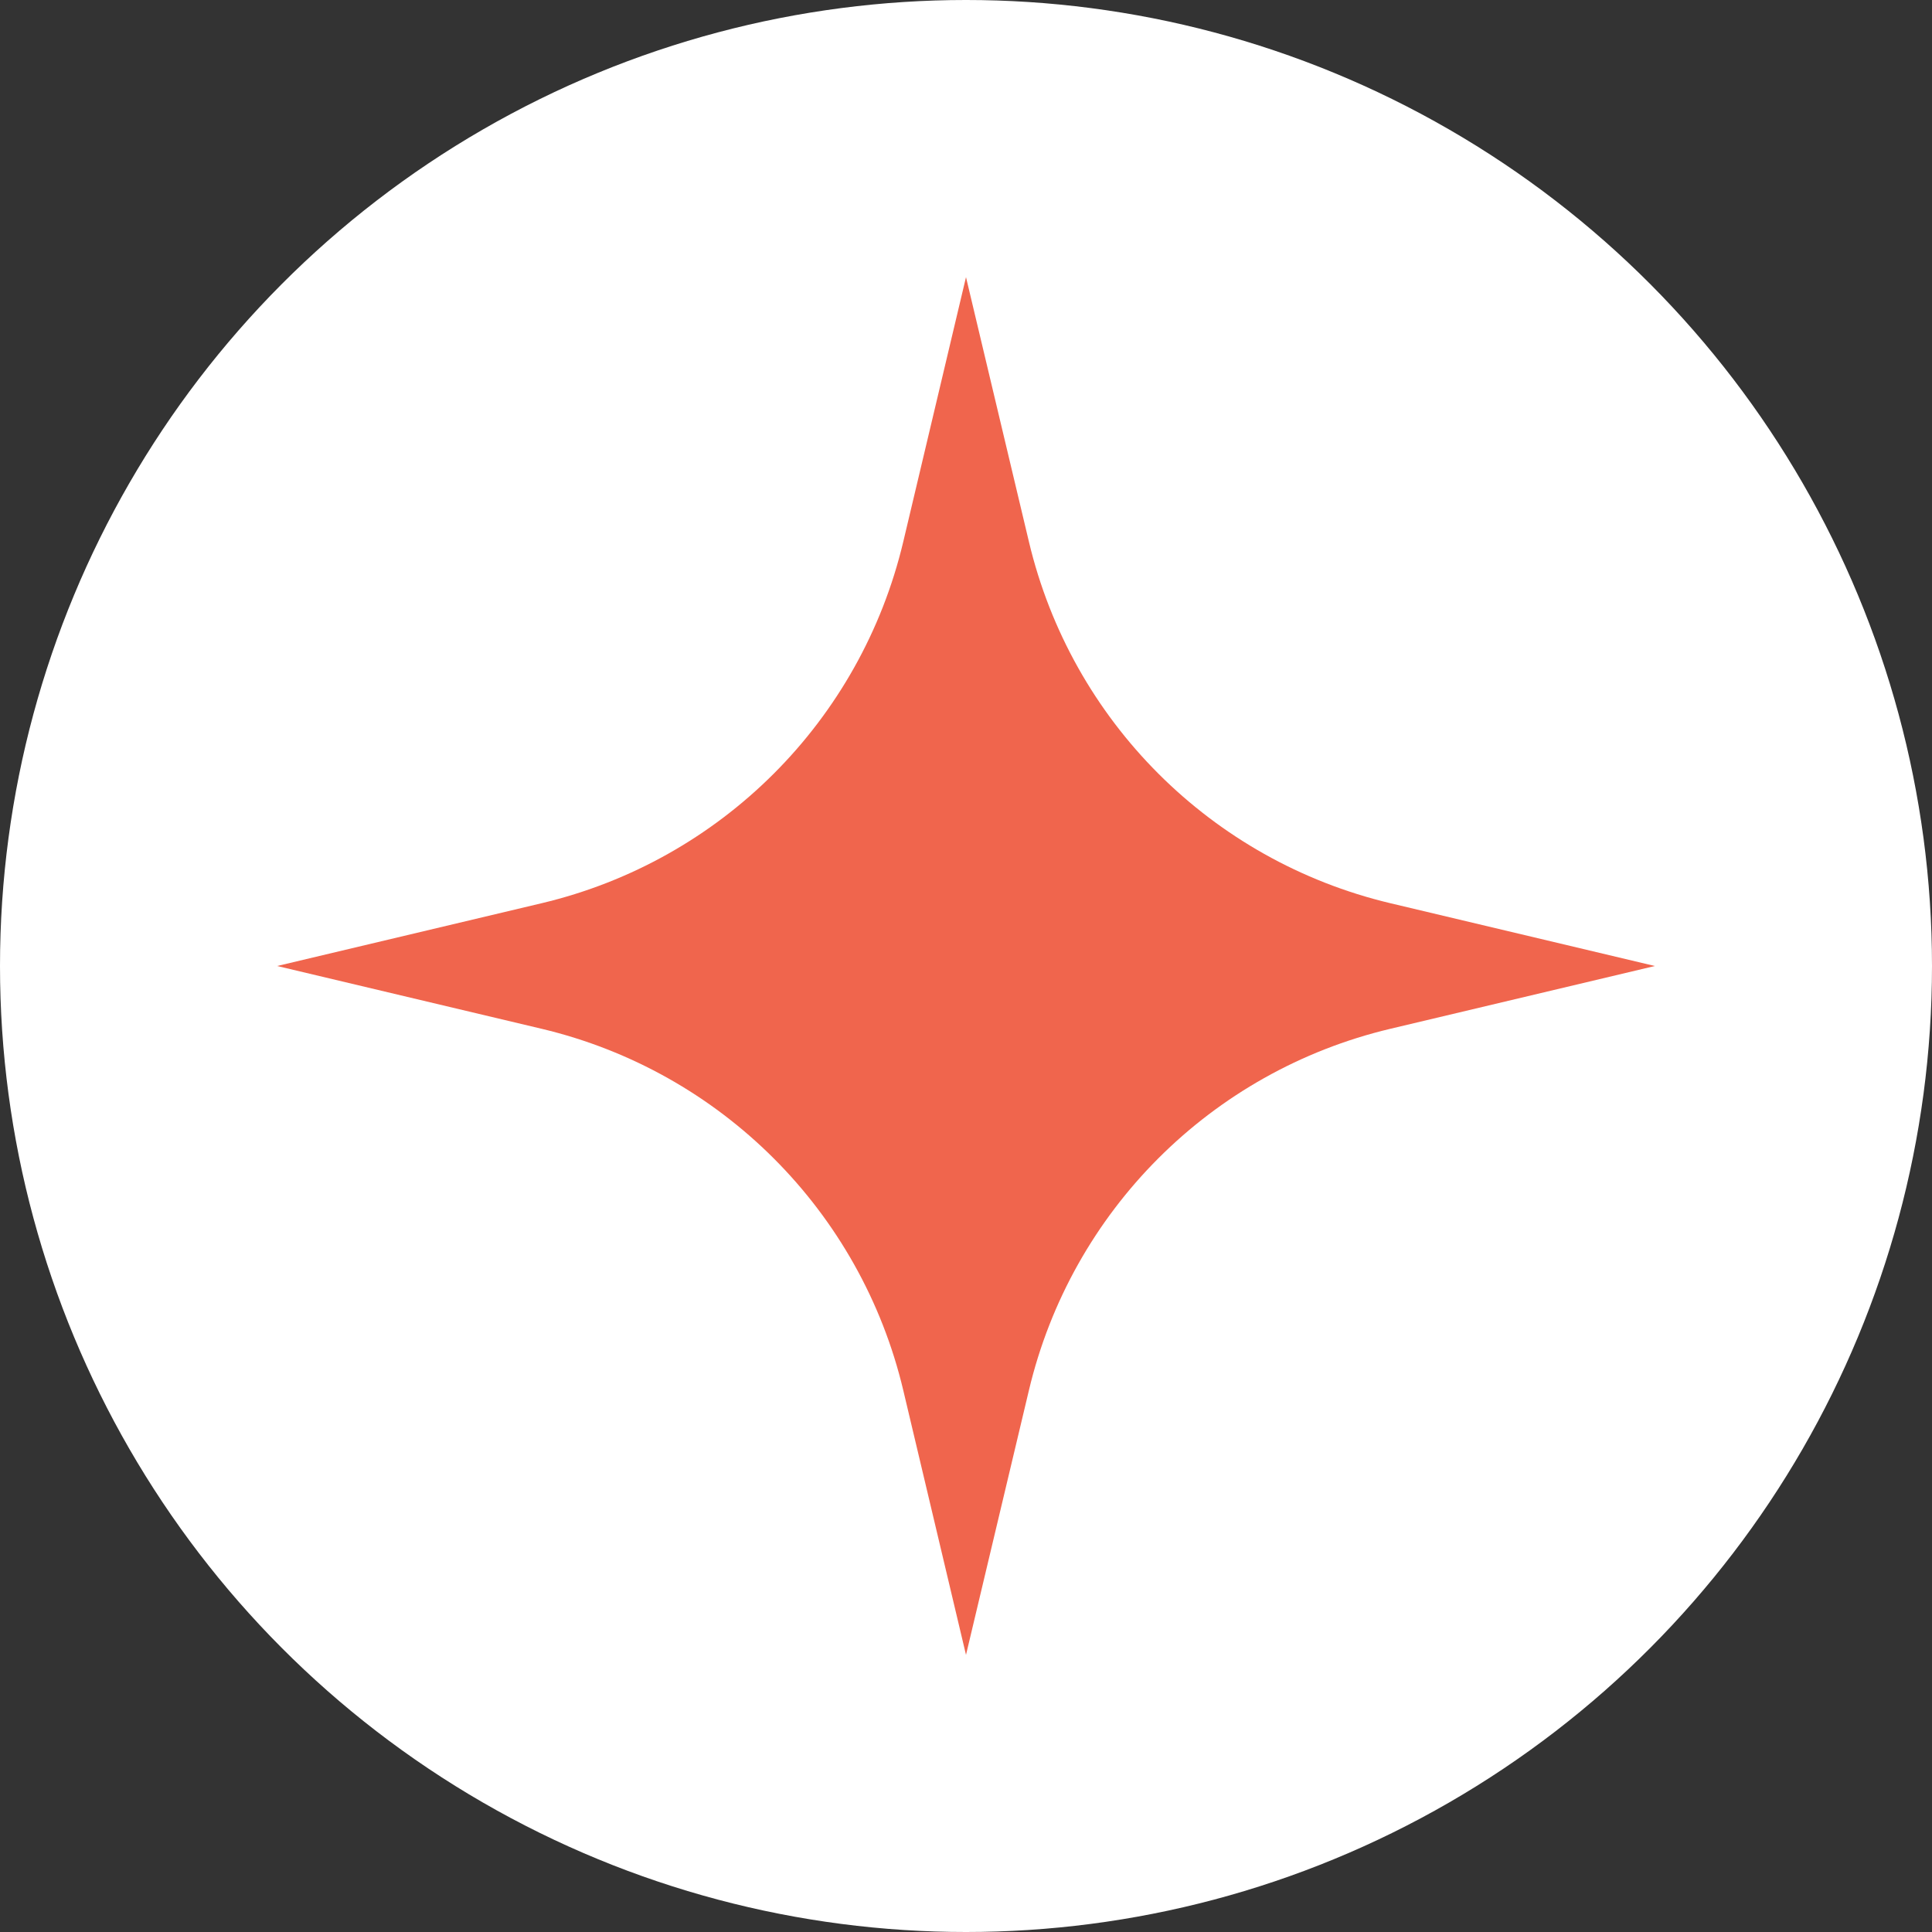
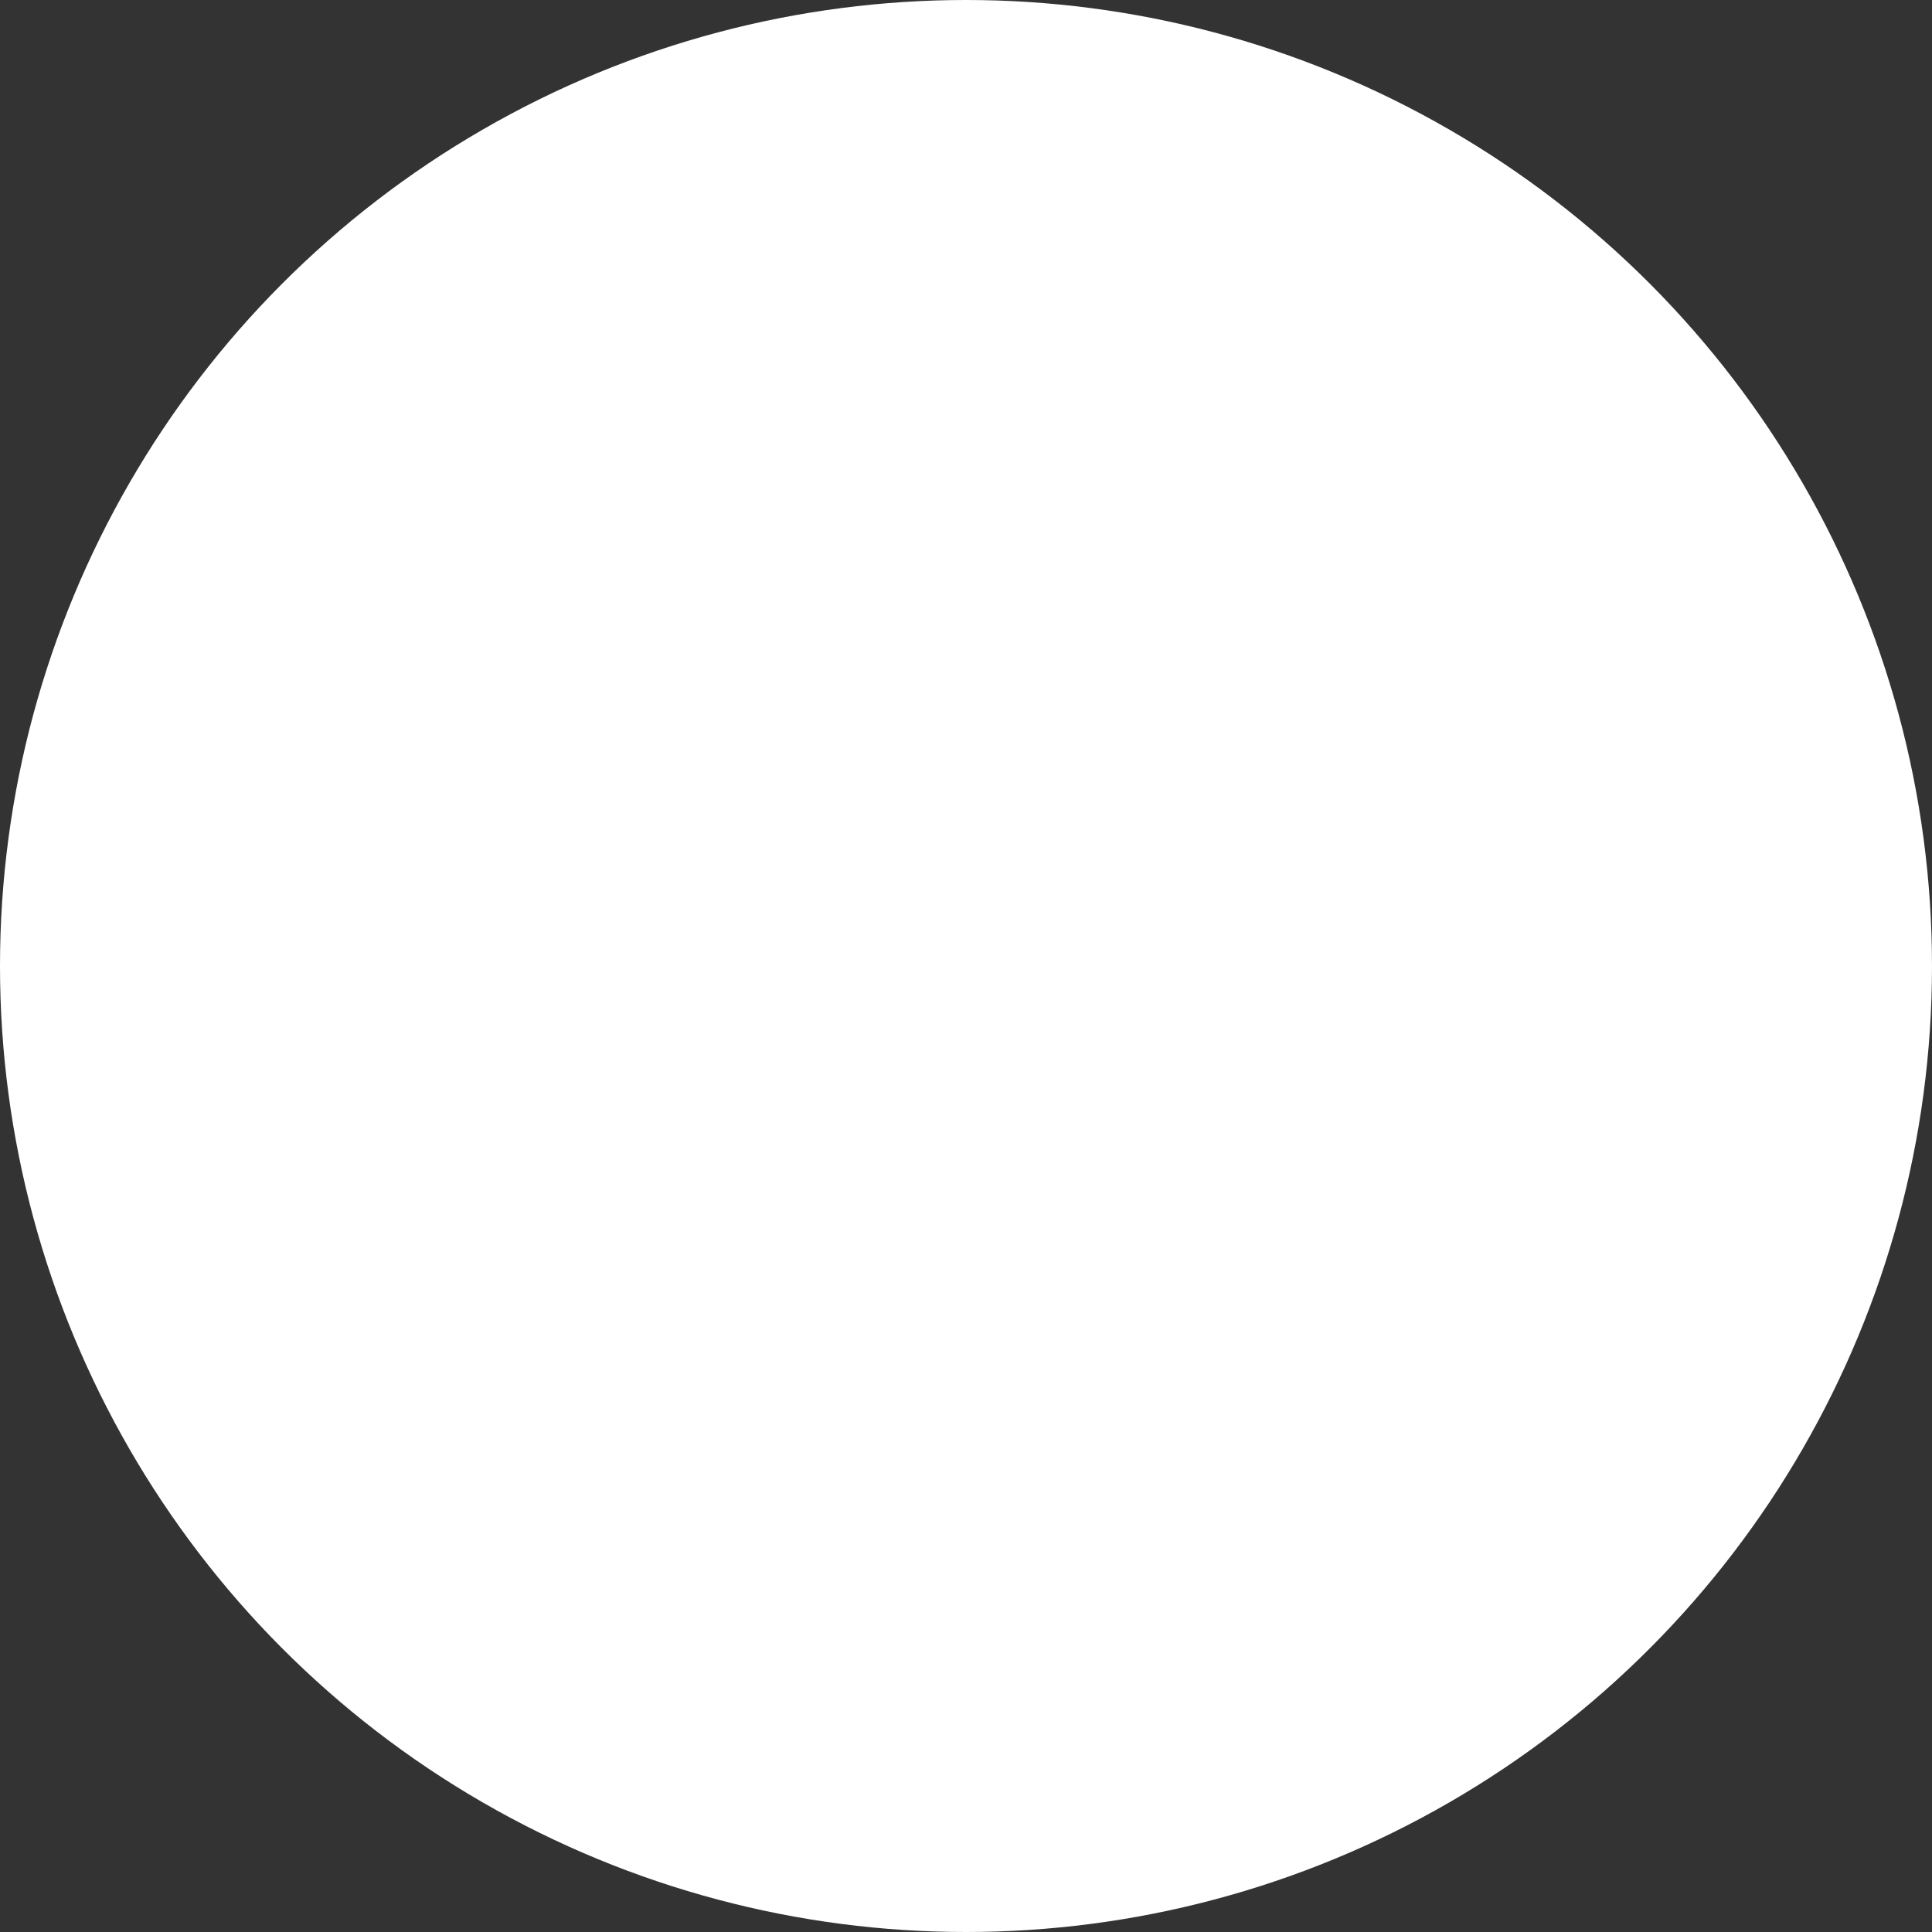
<svg xmlns="http://www.w3.org/2000/svg" id="Layer_1" data-name="Layer 1" viewBox="0 0 206.7 206.7">
  <rect x="0" y="0" width="206.7" height="206.7" fill="#333333" stroke="none" />
  <defs>
    <style>
      .cls-1 {
        fill: #f0654d;
      }

      .cls-2 {
        fill: #fff;
      }
    </style>
  </defs>
  <circle class="cls-2" cx="103.35" cy="103.35" r="103.35" />
-   <path class="cls-1" d="M103.35,29.65l6.73,28.3c4.55,19.17,19.5,34.12,38.66,38.68l28.31,6.72-28.31,6.72c-19.16,4.55-34.11,19.5-38.66,38.68l-6.73,28.3-6.71-28.3c-4.55-19.17-19.52-34.12-38.68-38.68l-28.31-6.72,28.31-6.72c19.16-4.55,34.13-19.5,38.68-38.68l6.71-28.3Z" />
</svg>